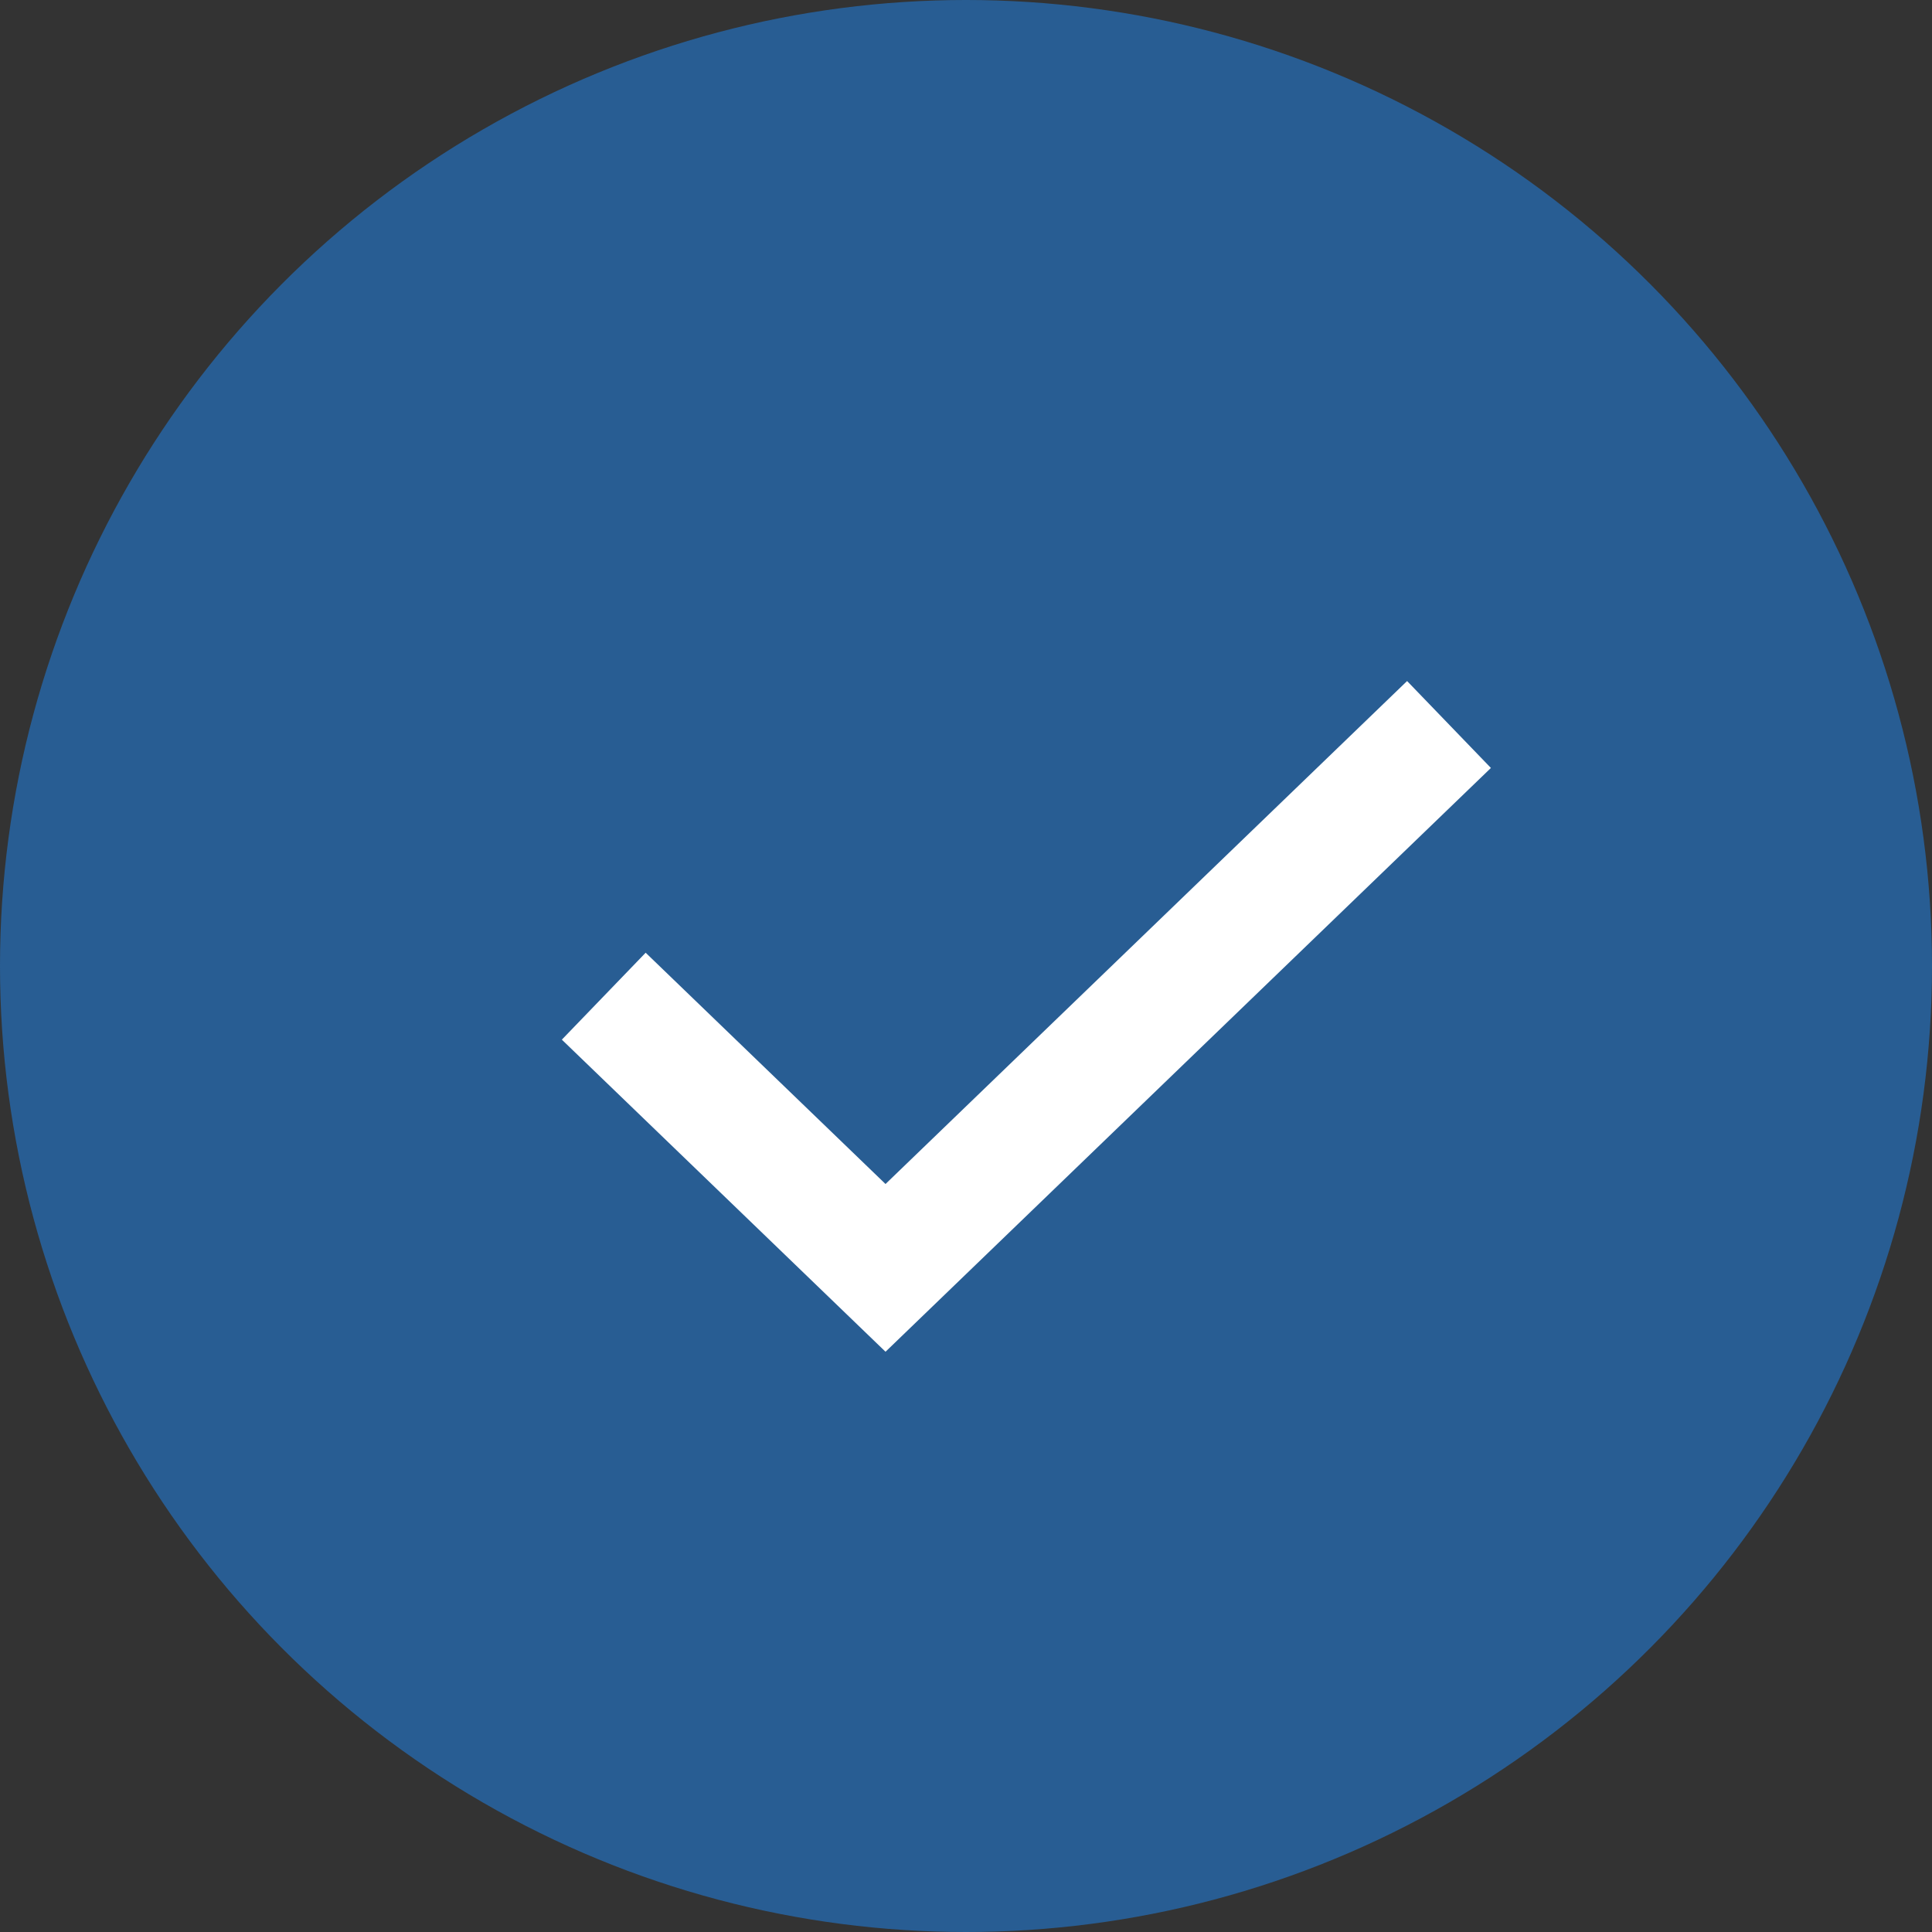
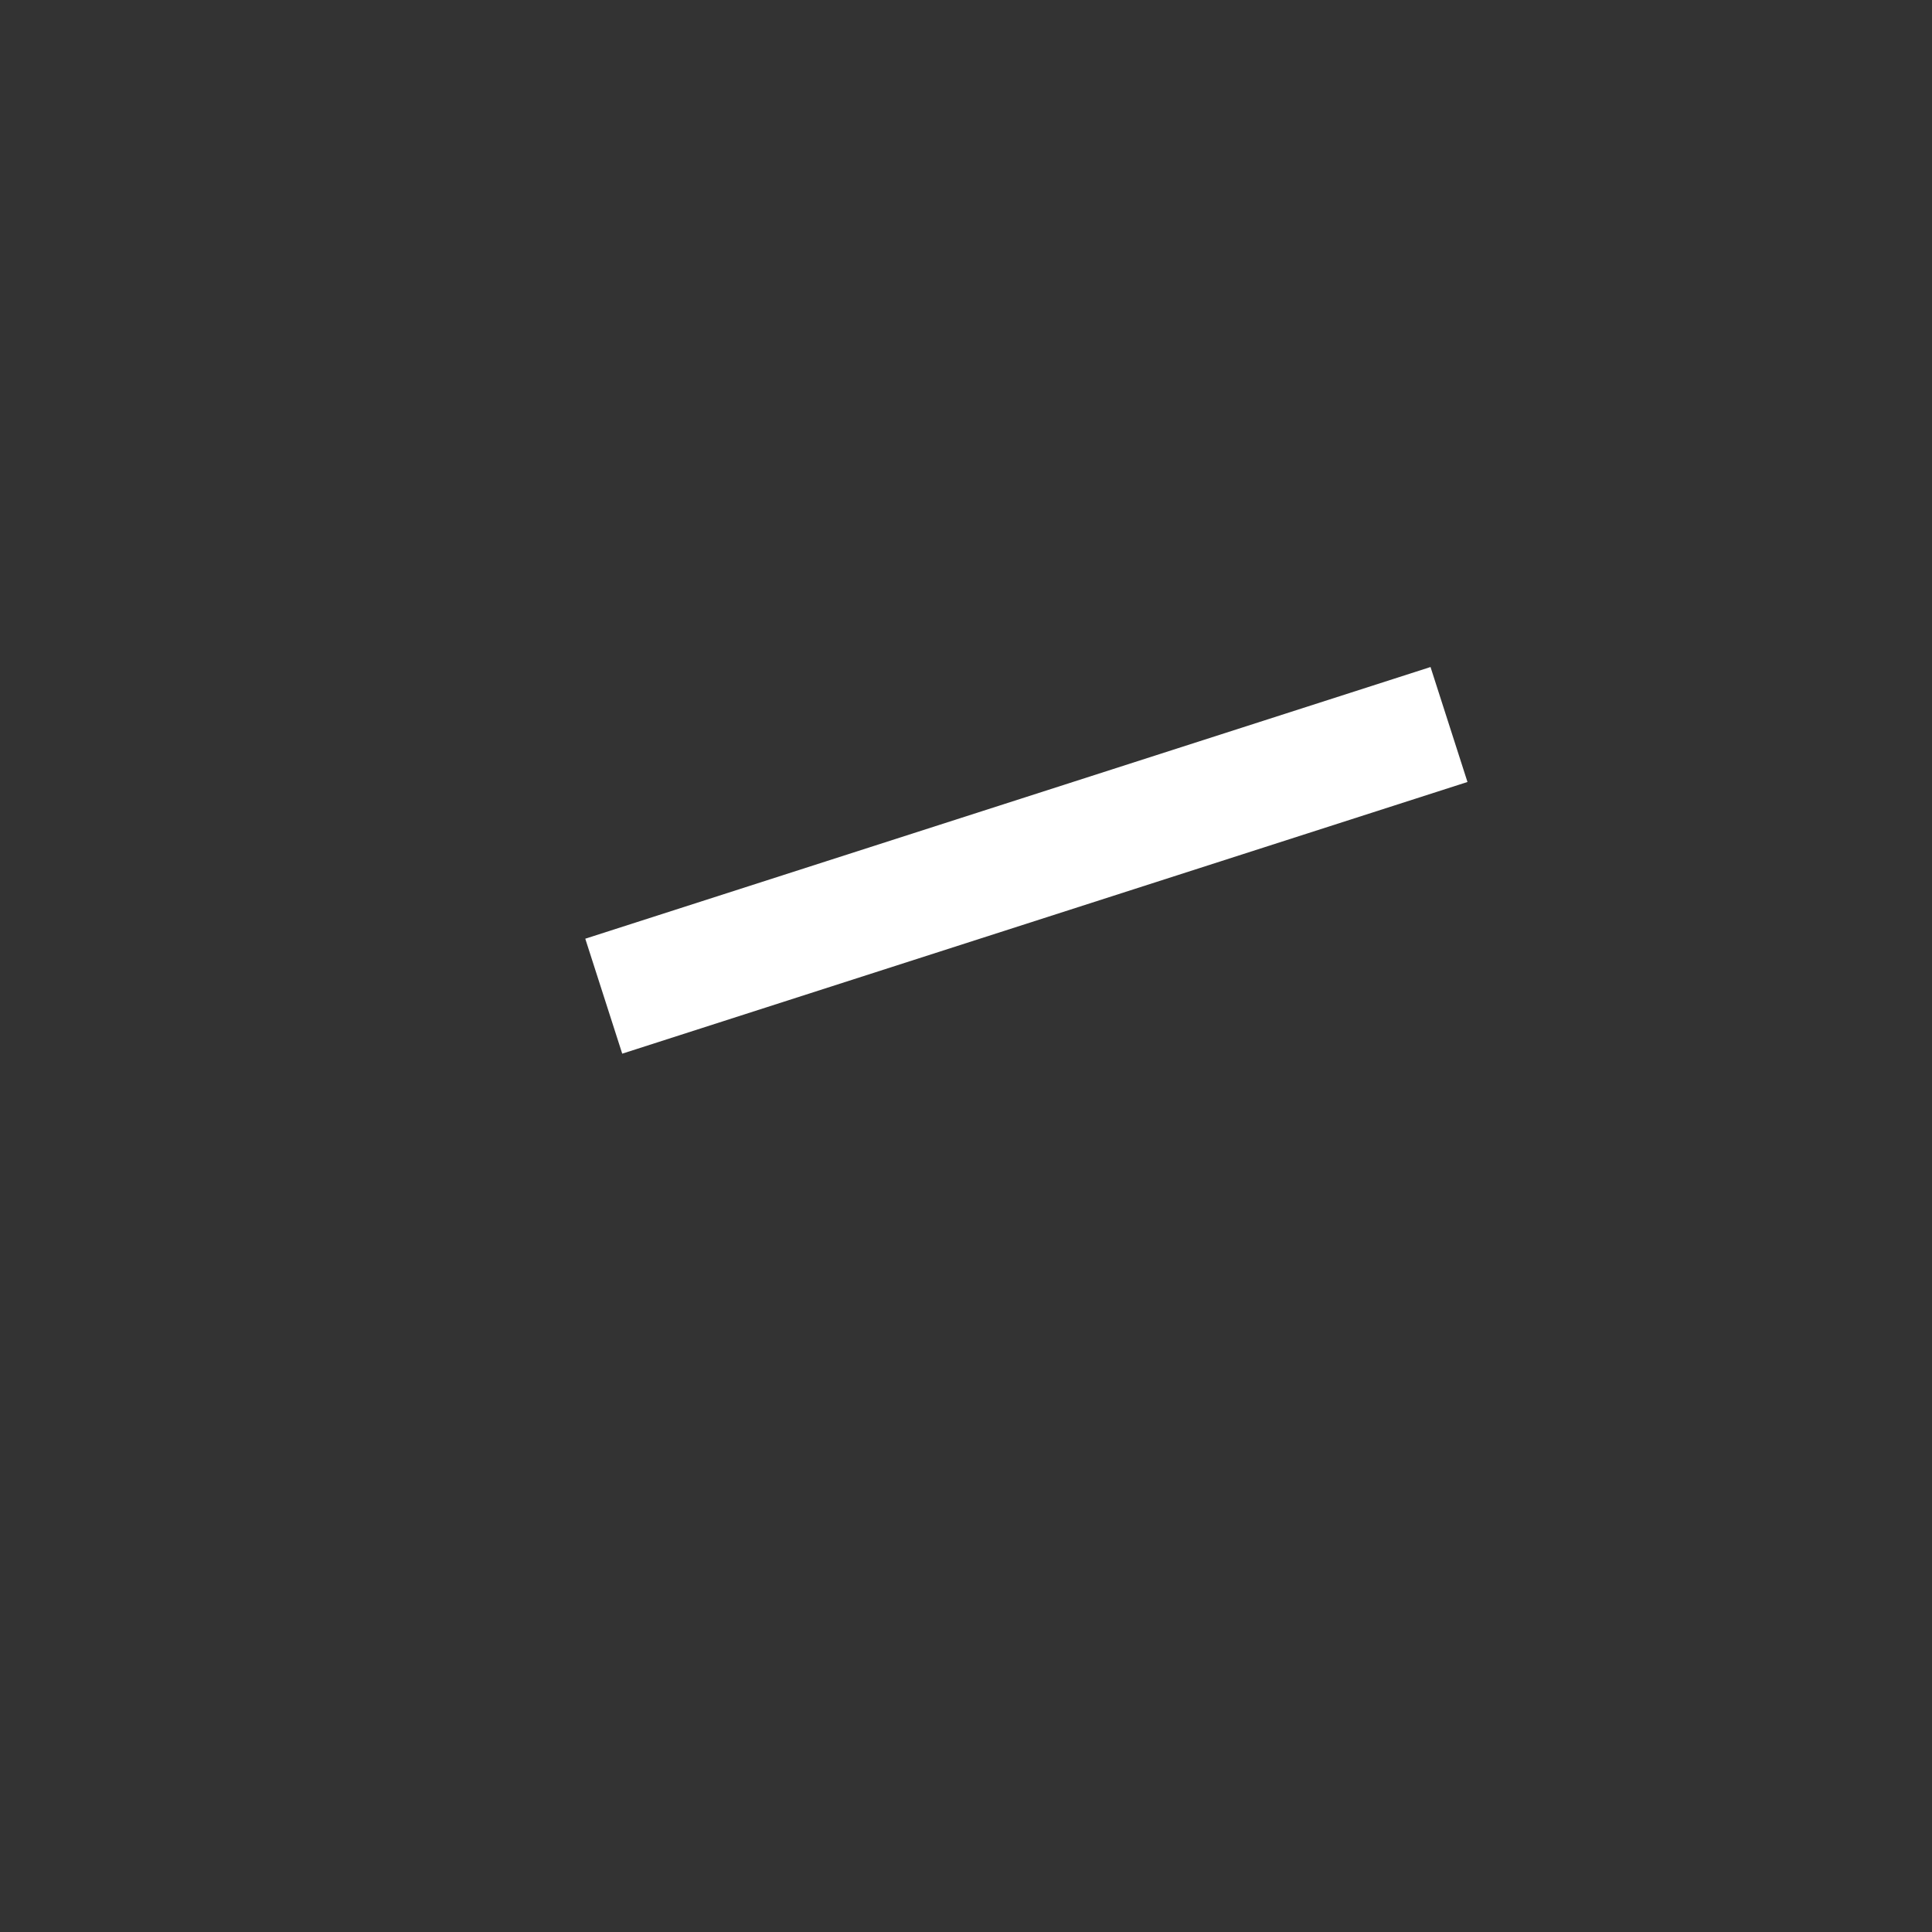
<svg xmlns="http://www.w3.org/2000/svg" width="32" height="32" viewBox="0 0 32 32" fill="none">
  <rect x="0" y="0" width="32" height="32" fill="#333333" stroke="none" />
-   <circle cx="16" cy="16" r="16" fill="#285D93" />
-   <path d="M10 16.5L14.667 21L24 12" stroke="white" stroke-width="2" />
+   <path d="M10 16.5L24 12" stroke="white" stroke-width="2" />
</svg>